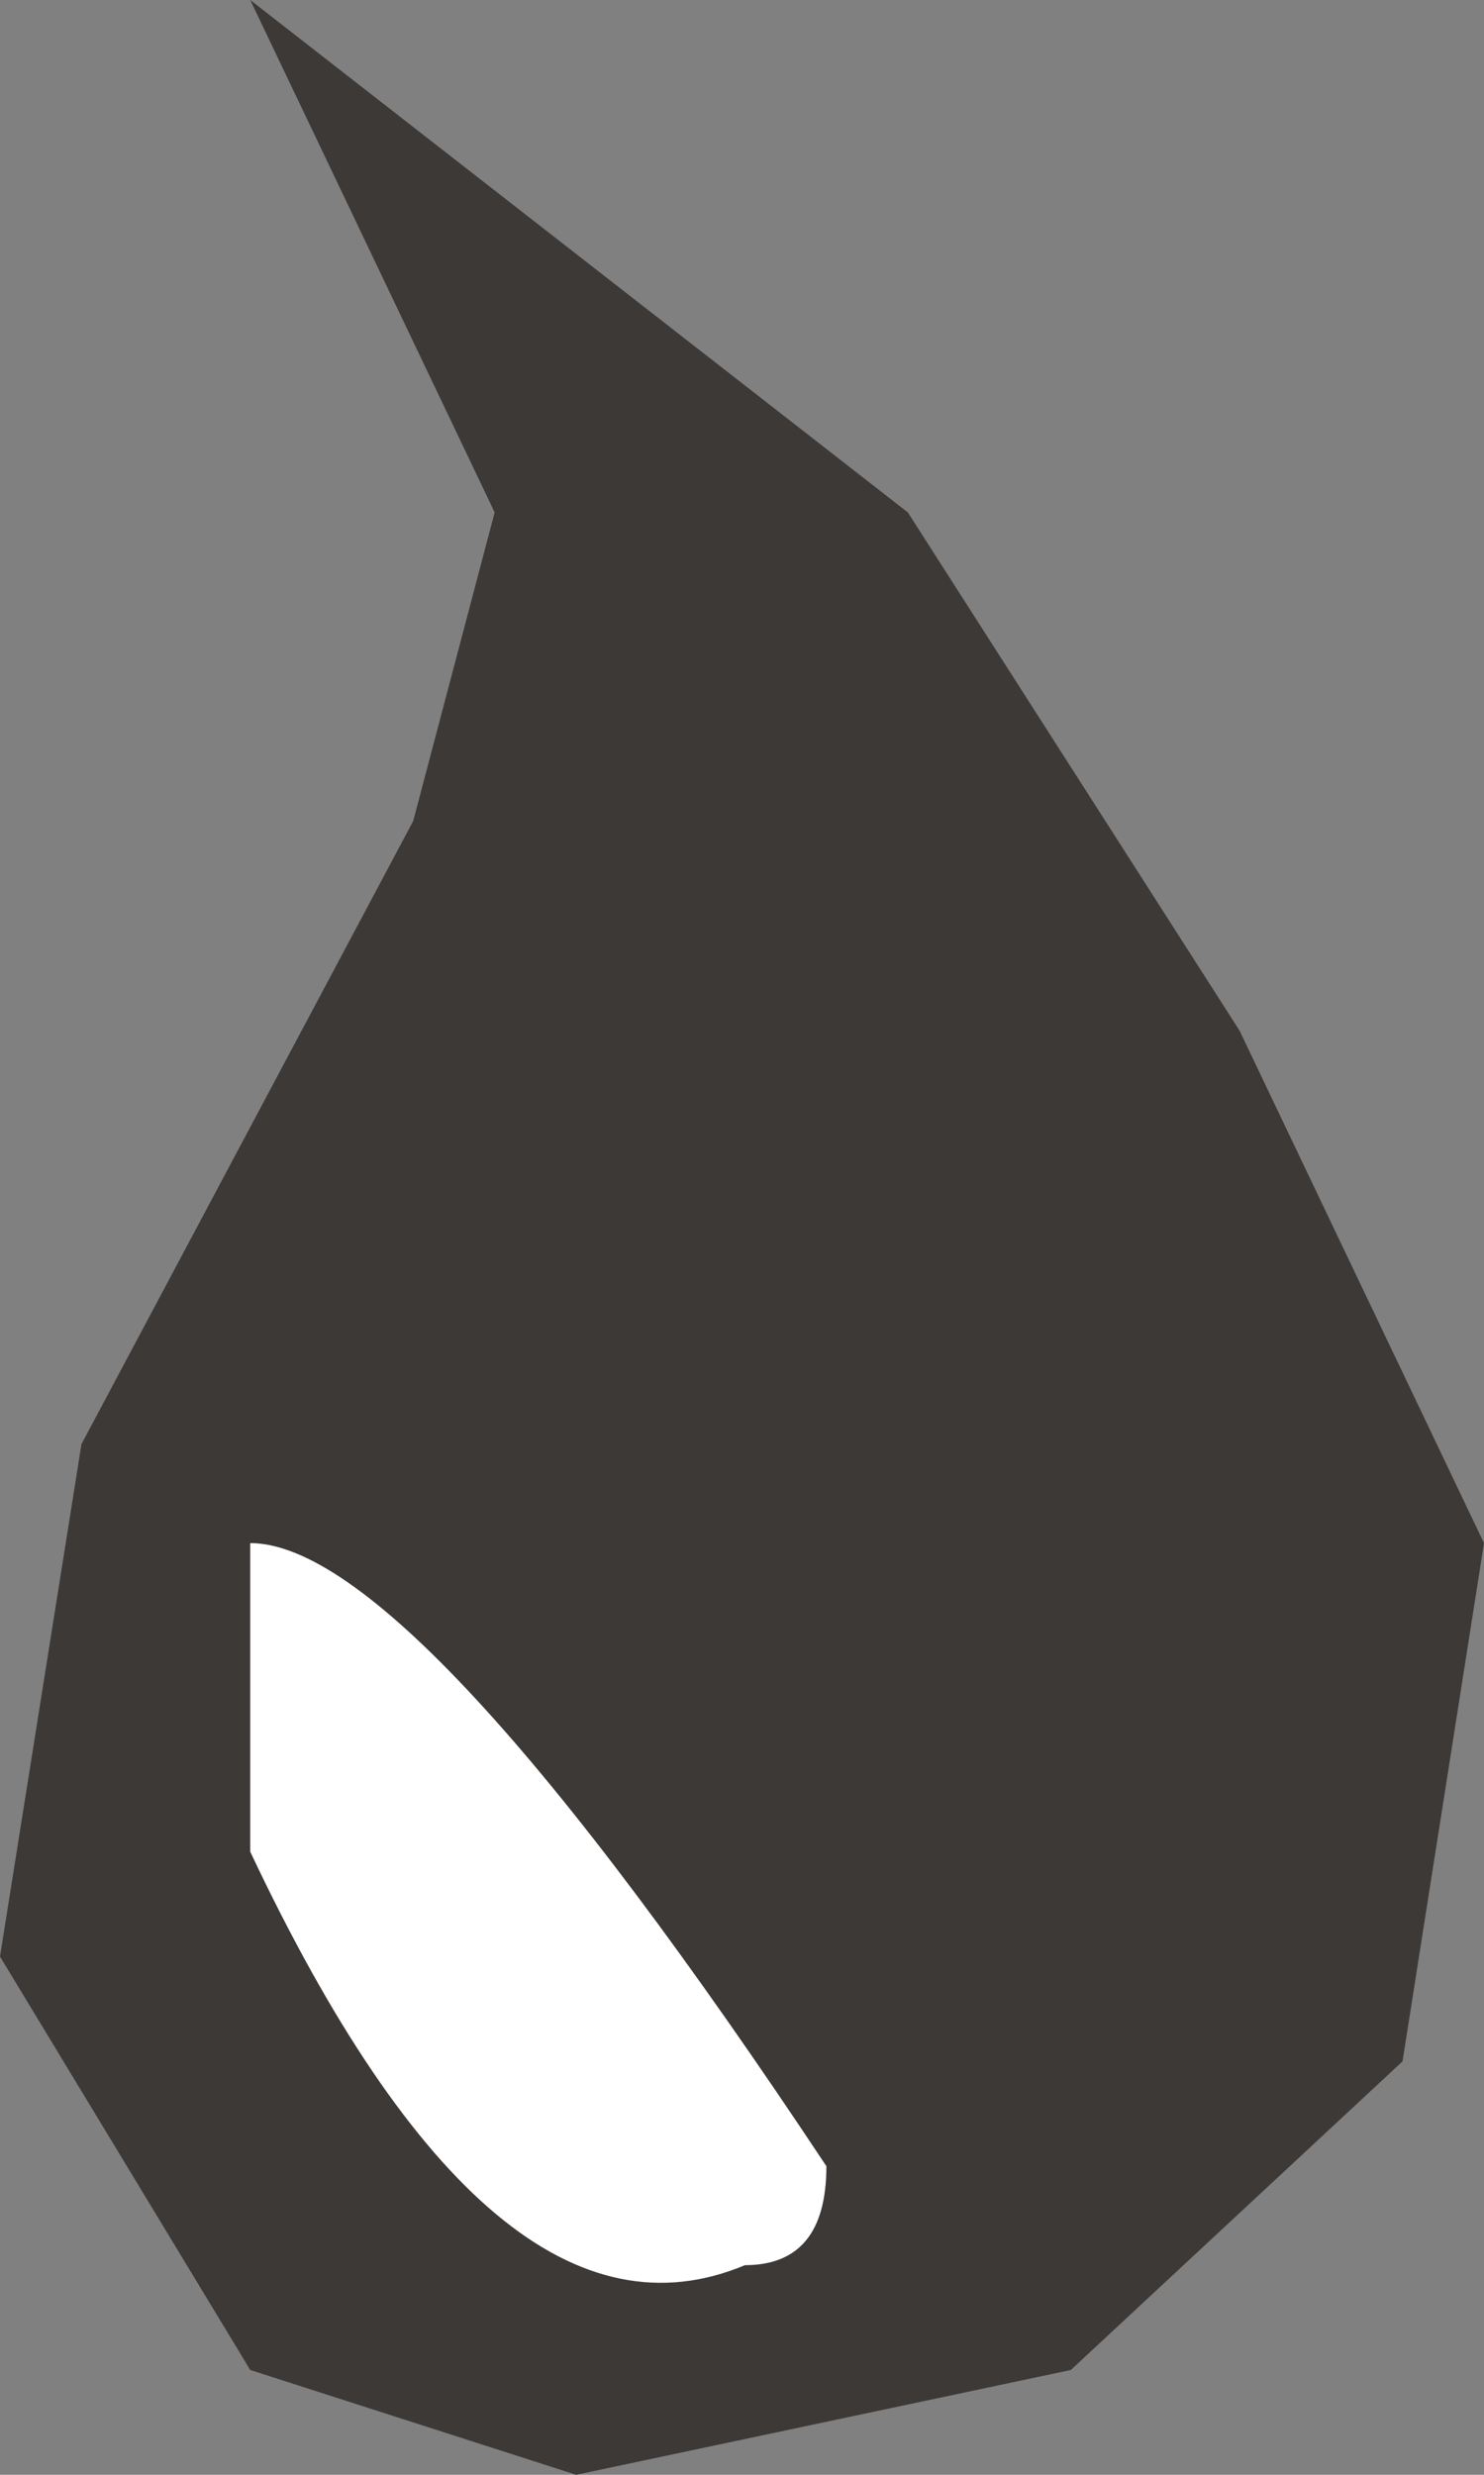
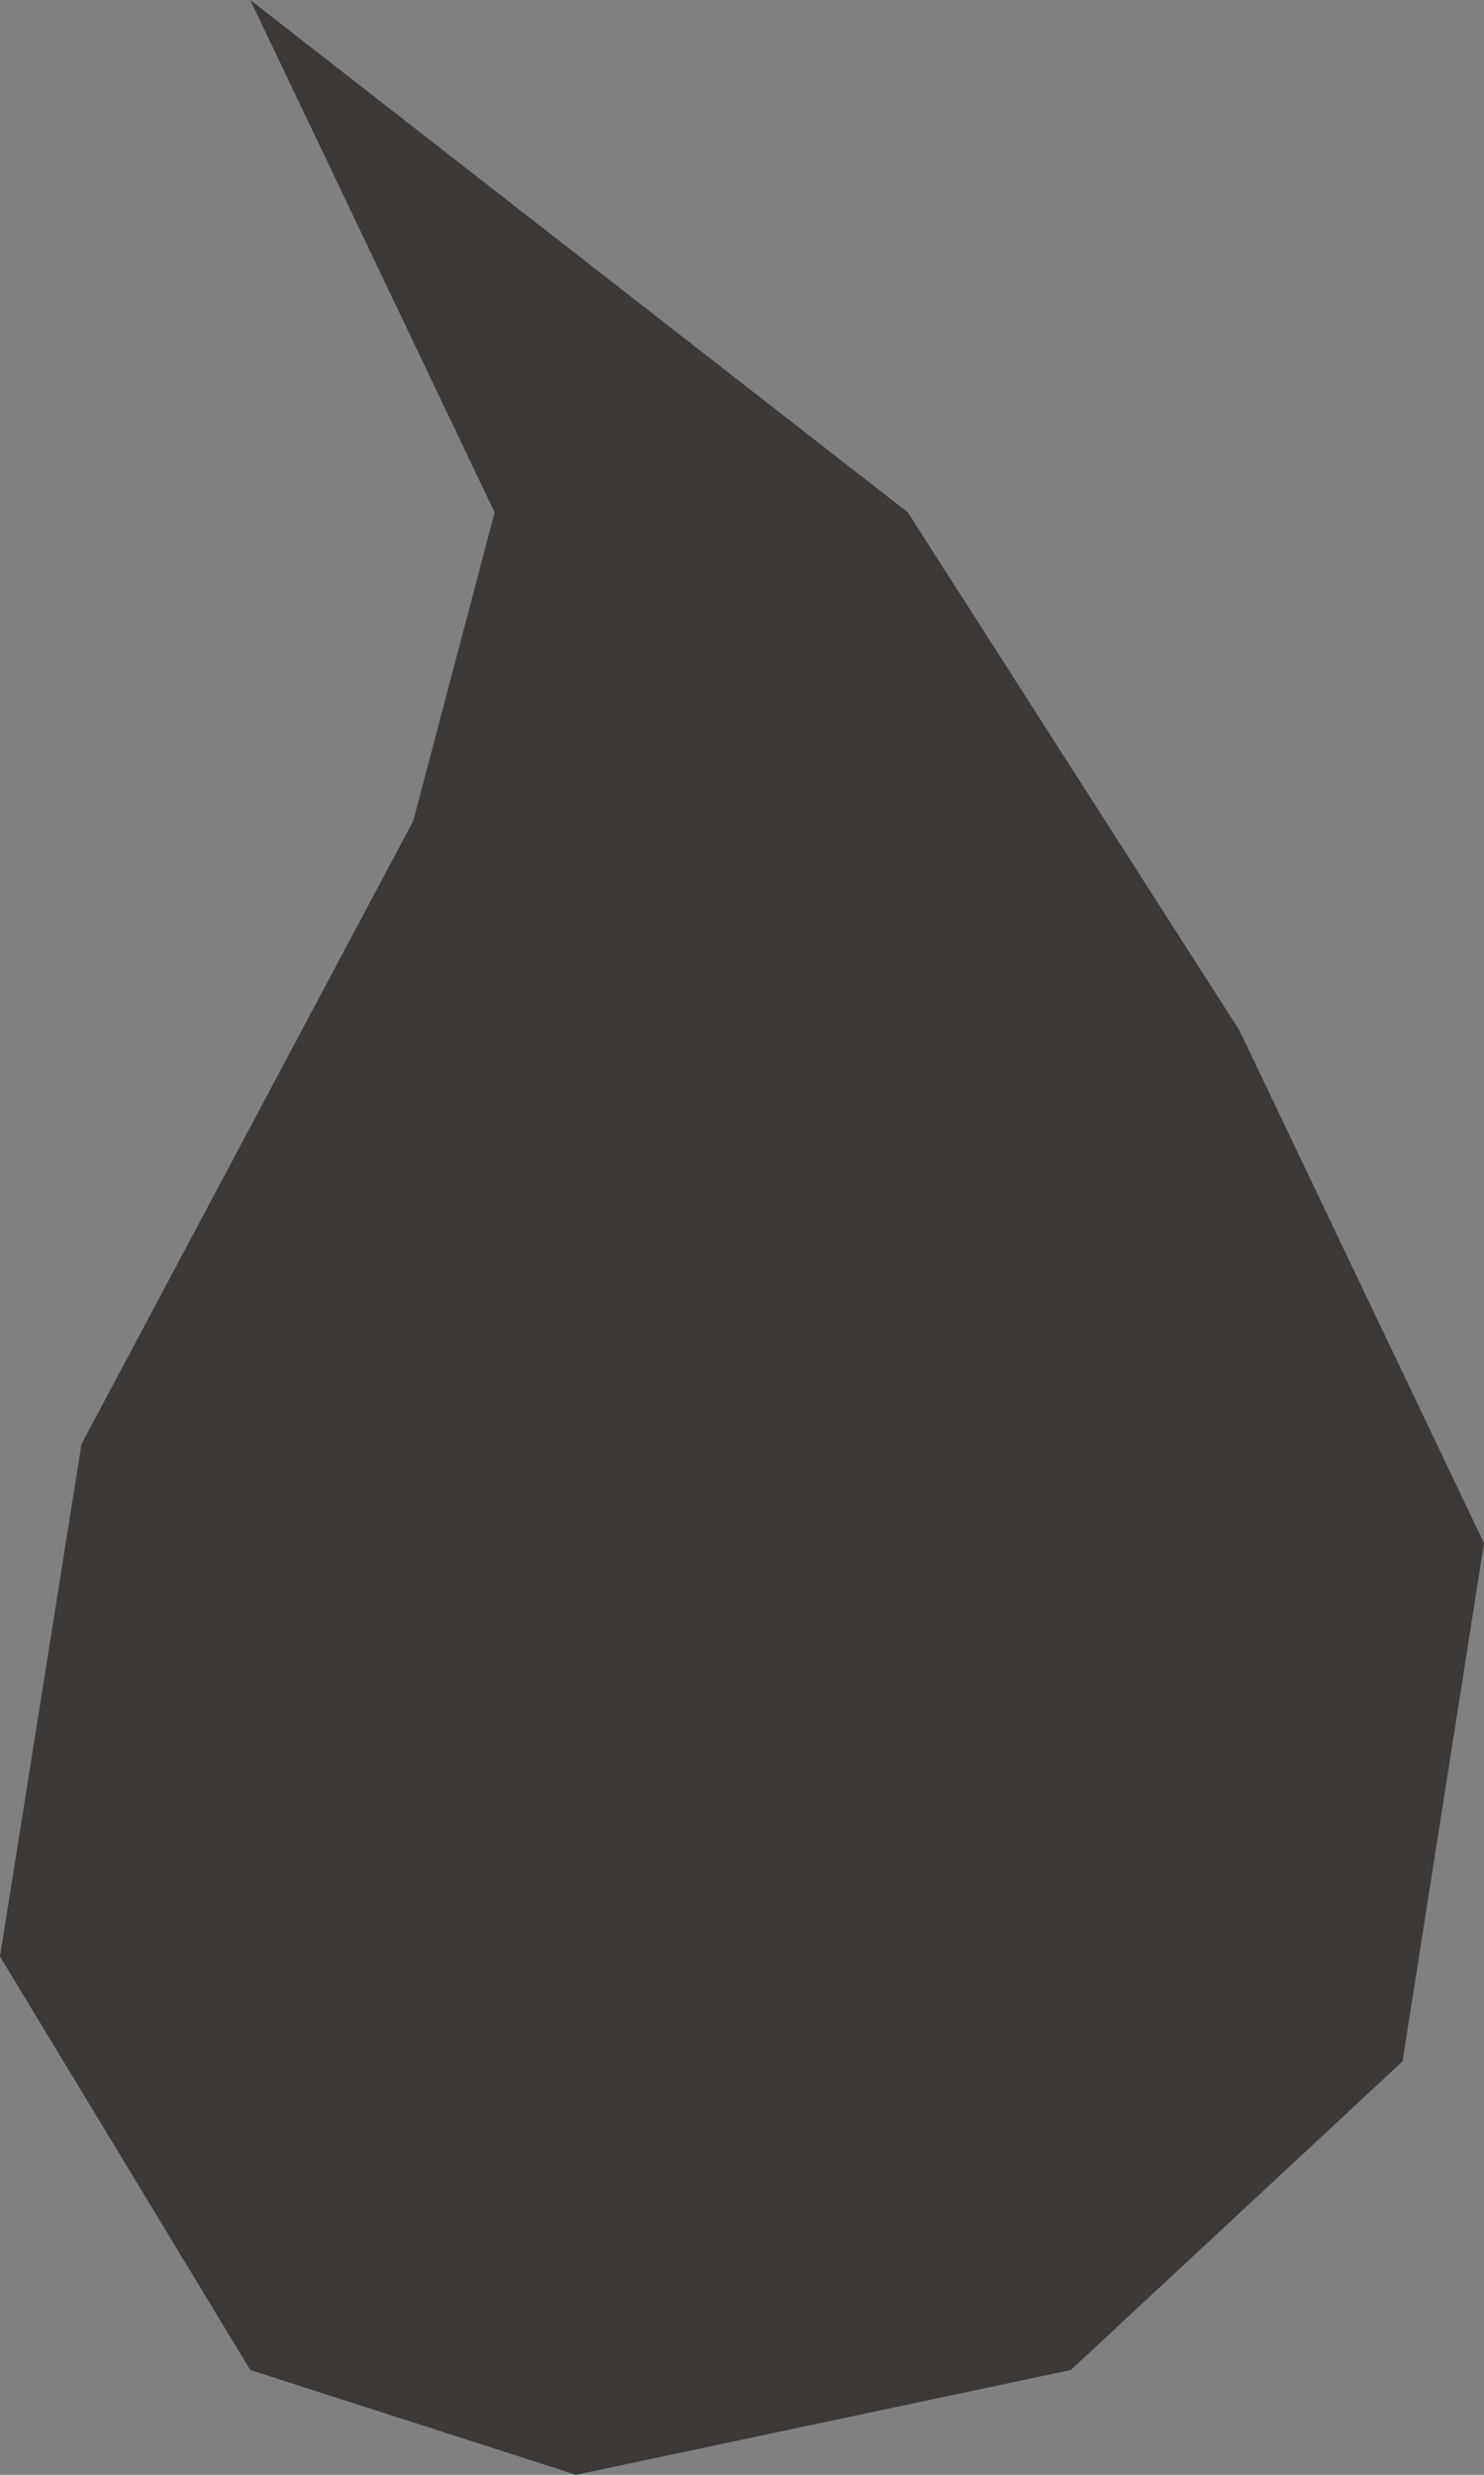
<svg xmlns="http://www.w3.org/2000/svg" height="21.25px" width="12.75px">
  <rect width="100%" height="100%" fill="#808080" stroke="none" />
  <g transform="matrix(1.0, 0.0, 0.0, 1.0, 6.35, 10.6)">
    <path d="M1.45 -6.2 L4.3 -1.75 6.4 2.65 5.7 7.1 2.85 9.75 -1.4 10.65 -4.2 9.75 -6.35 6.2 -5.65 1.8 -2.8 -3.55 -2.1 -6.2 -4.2 -10.6 1.45 -6.2" fill="#3d3937" fill-rule="evenodd" stroke="none" />
-     <path d="M-4.2 2.65 Q-2.8 2.65 0.75 8.0 0.75 8.85 0.05 8.85 -2.1 9.75 -4.2 5.3 L-4.2 2.65" fill="#ffffff" fill-rule="evenodd" stroke="none" />
  </g>
</svg>